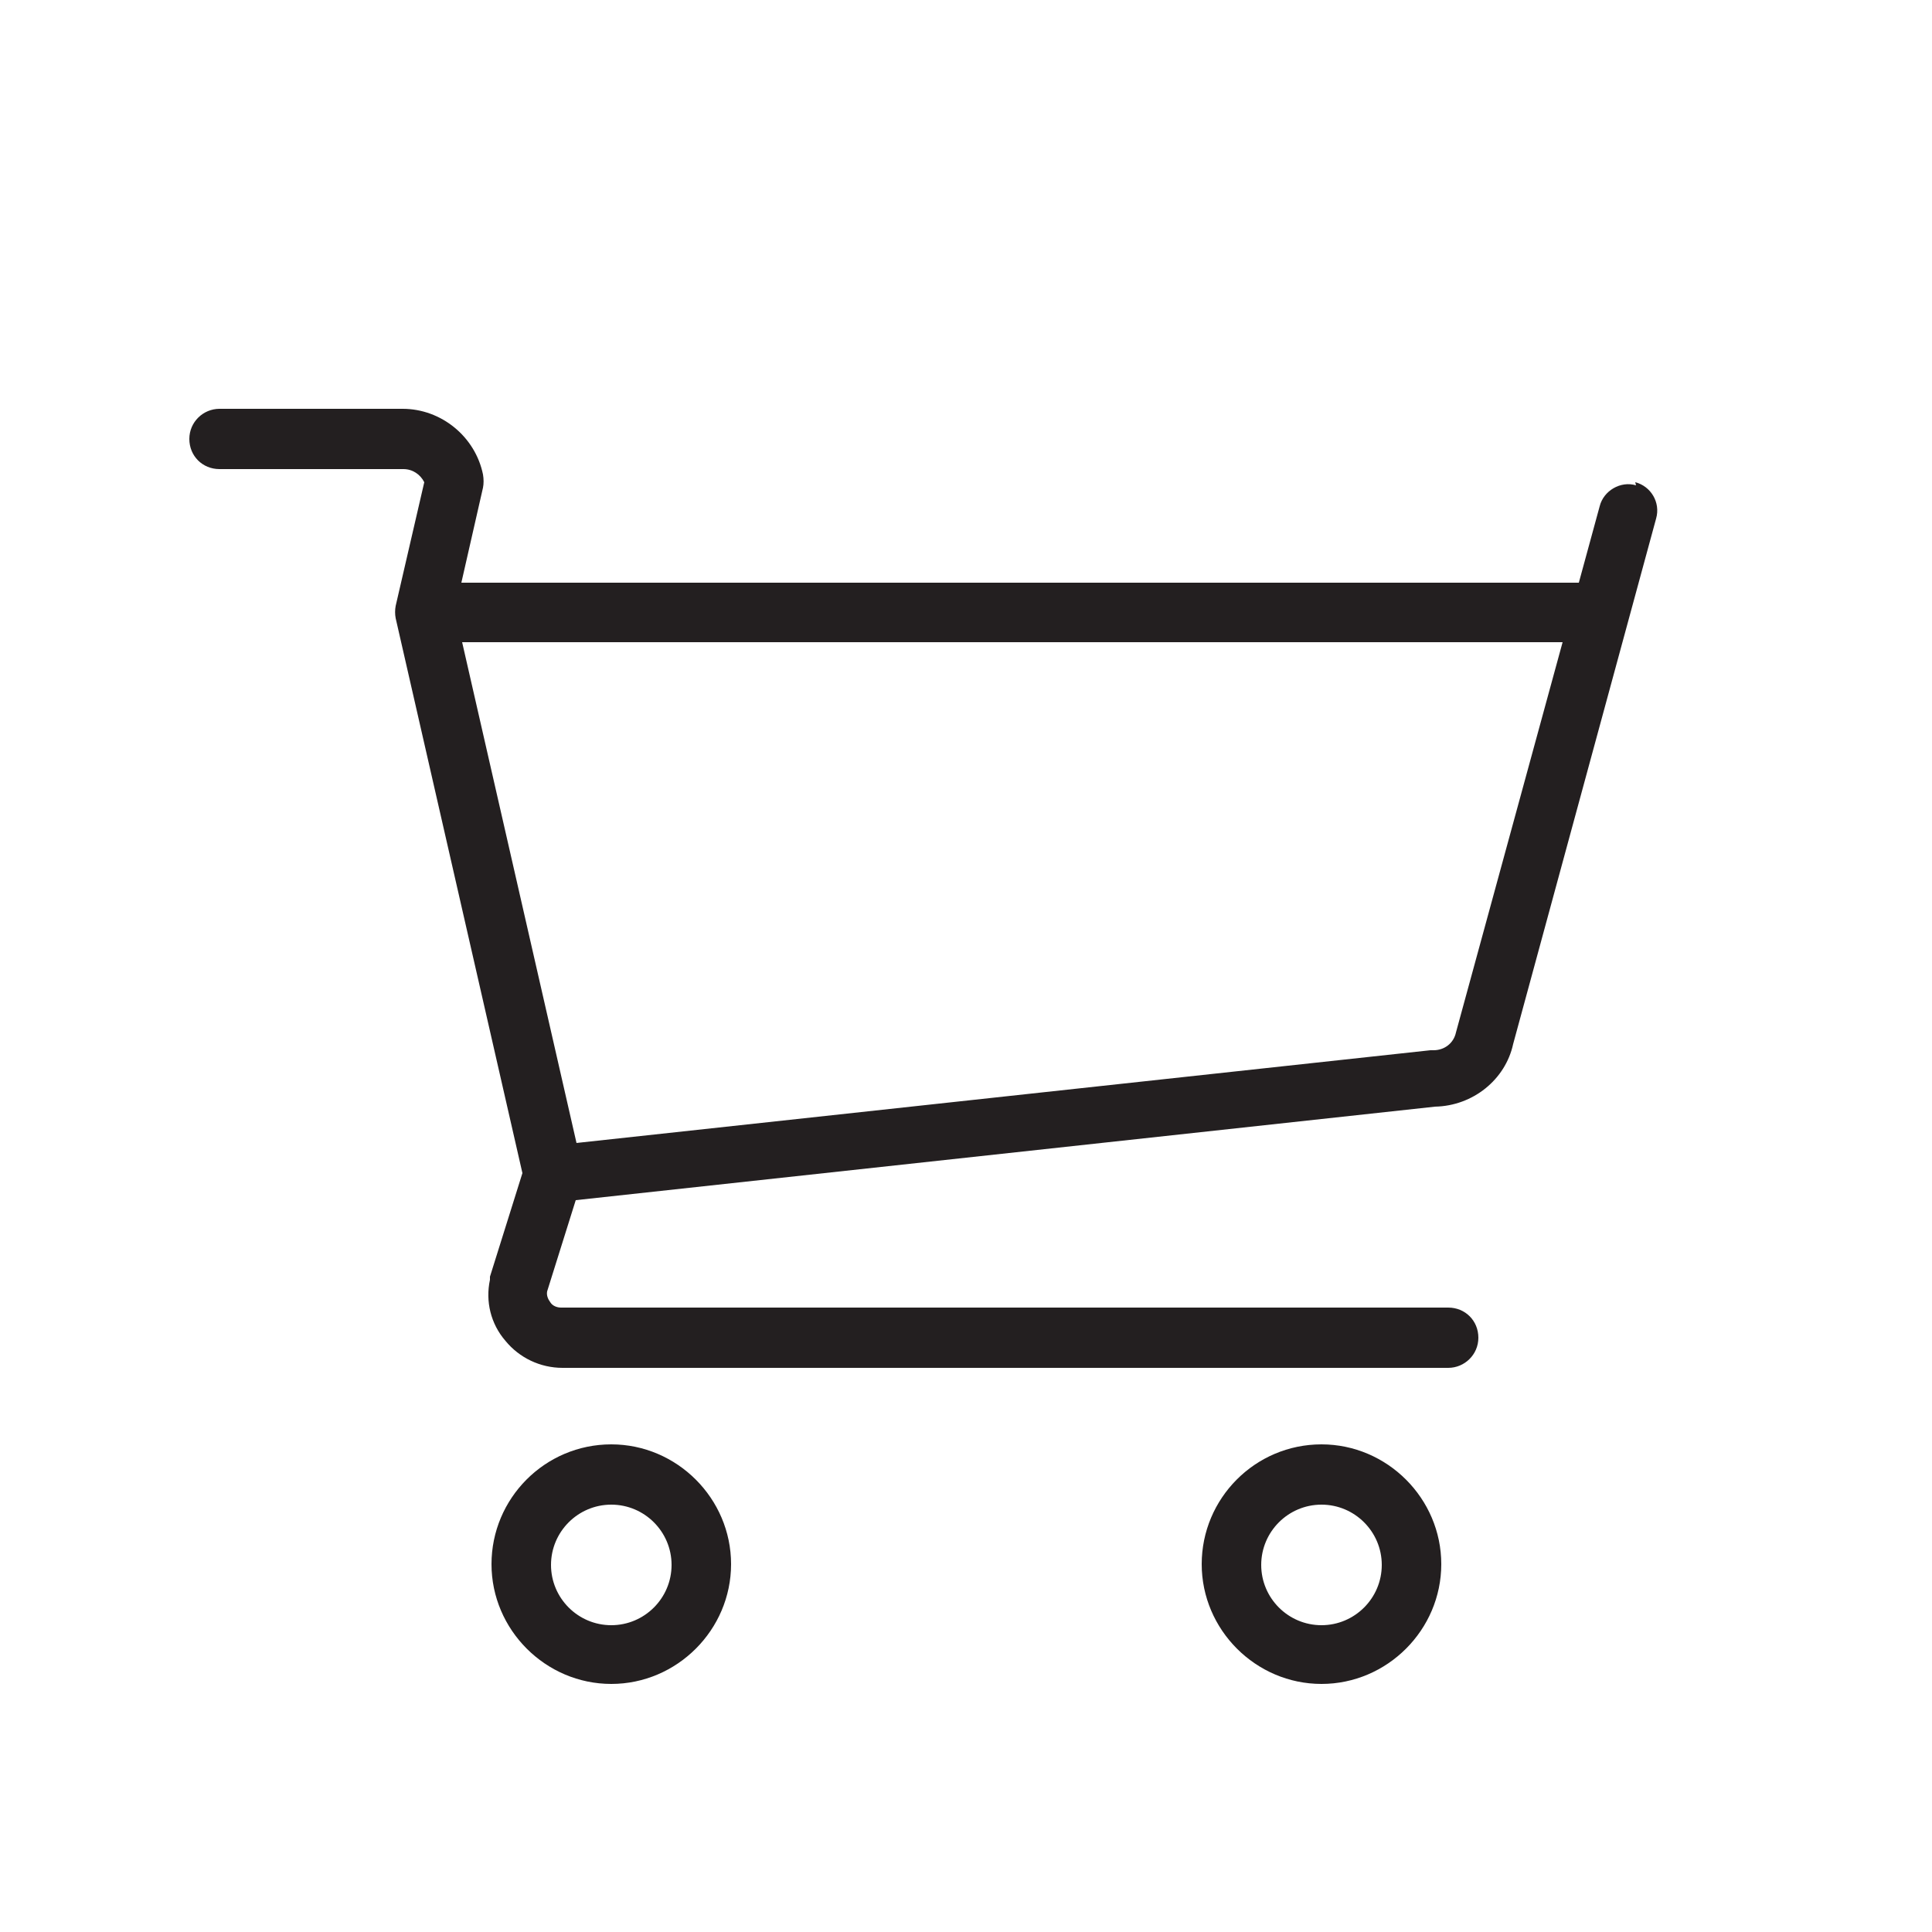
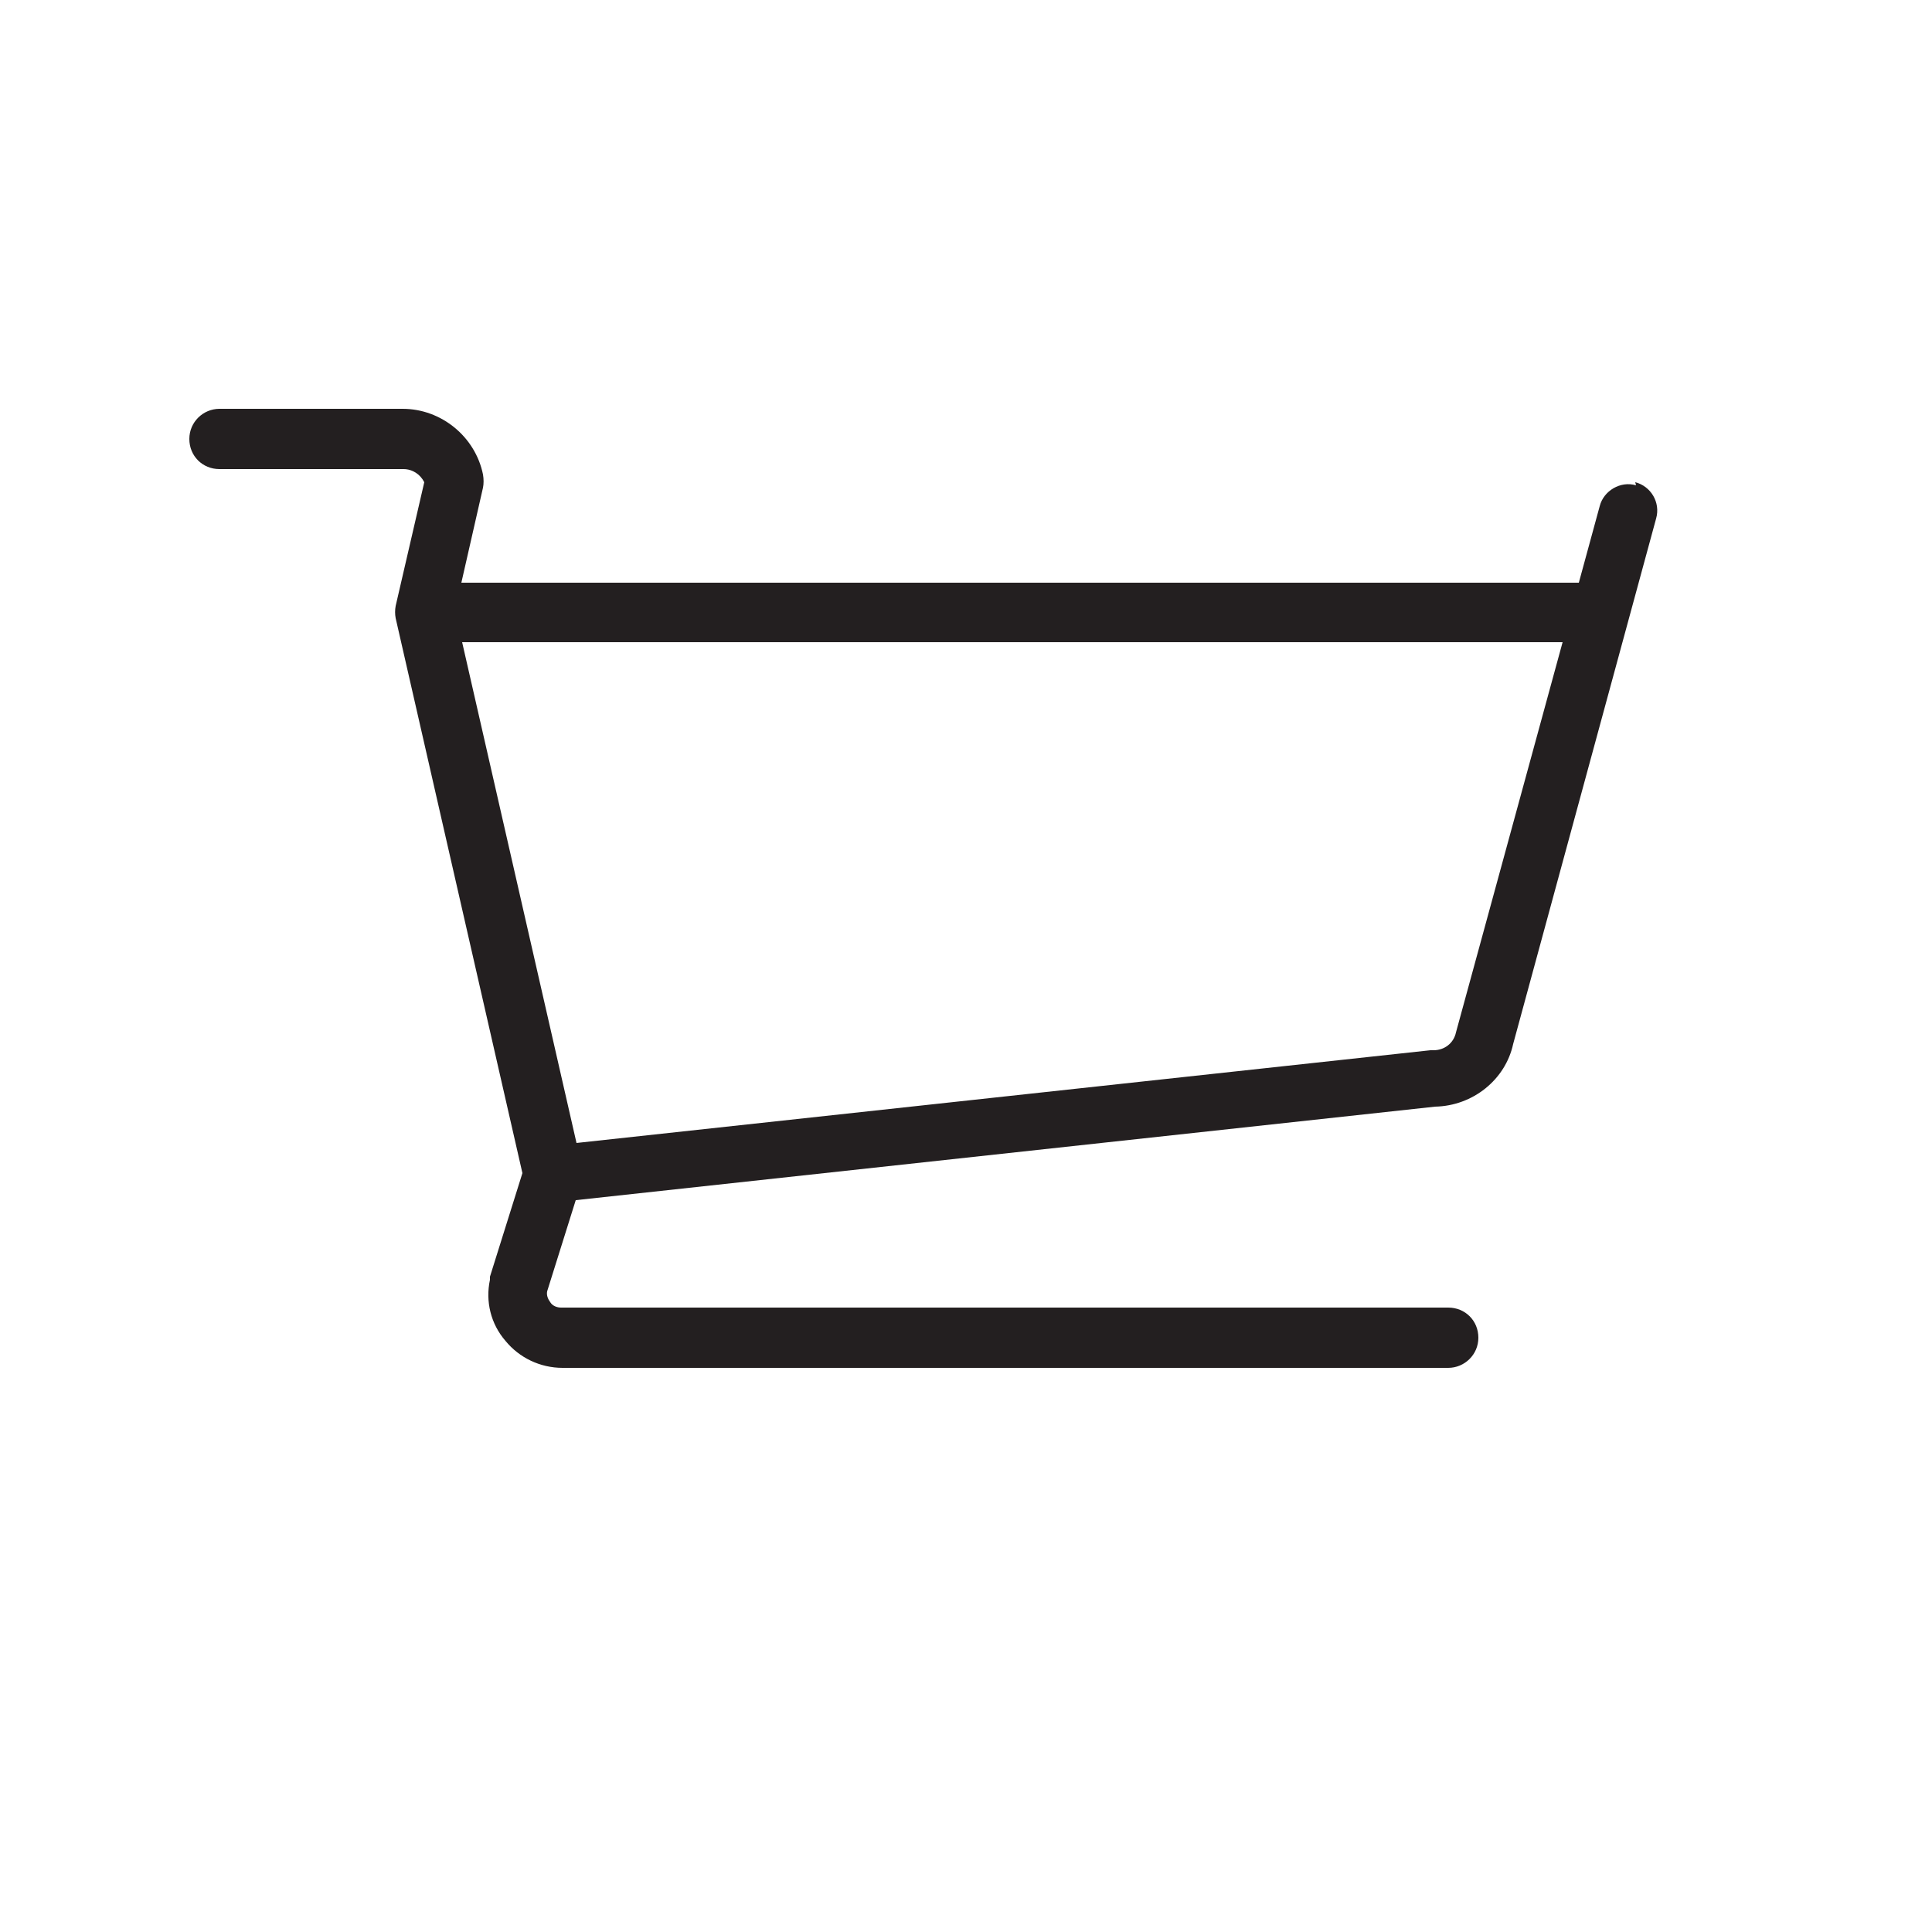
<svg xmlns="http://www.w3.org/2000/svg" id="Layer_1" viewBox="0 0 25 25">
  <defs>
    <style>.cls-1{fill:#231f20;}</style>
  </defs>
  <path class="cls-1" d="M21.17,6.28c-.2-.06-.42,.07-.47,.27l-.27,.99H5.97l.28-1.23c.01-.05,.01-.11,0-.17-.1-.49-.54-.85-1.04-.85H2.84c-.21,0-.39,.17-.39,.39s.17,.39,.39,.39h2.38c.12,0,.22,.07,.27,.17l-.37,1.6s0,0,0,0c-.01,.05-.01,.11,0,.16,0,0,0,0,0,0,0,0,0,0,0,0l1.64,7.18-.42,1.34s0,.03,0,.04c-.06,.28,.01,.57,.2,.79,.18,.22,.45,.35,.74,.35h11.46c.21,0,.39-.17,.39-.39s-.17-.39-.39-.39H7.26c-.05,0-.11-.02-.14-.07-.03-.04-.05-.09-.04-.14l.37-1.18,11.12-1.21c.49-.01,.91-.35,1.01-.81l1.85-6.8c.06-.21-.07-.42-.27-.47Zm-2.33,7.08c-.03,.14-.15,.23-.29,.23-.01,0-.03,0-.04,0l-11.05,1.2-1.48-6.48h14.24l-1.38,5.05Z" />
-   <path class="cls-1" d="M7.91,18.69c-.86,0-1.55,.7-1.55,1.55s.7,1.55,1.55,1.55,1.55-.7,1.55-1.55-.7-1.55-1.55-1.55Zm0,2.34c-.43,0-.78-.35-.78-.78s.35-.78,.78-.78,.78,.35,.78,.78-.35,.78-.78,.78Z" />
-   <path class="cls-1" d="M17.1,18.69c-.86,0-1.55,.7-1.55,1.55s.7,1.55,1.55,1.55,1.55-.7,1.55-1.55-.7-1.55-1.55-1.55Zm0,2.34c-.43,0-.78-.35-.78-.78s.35-.78,.78-.78,.78,.35,.78,.78-.35,.78-.78,.78Z" />
</svg>